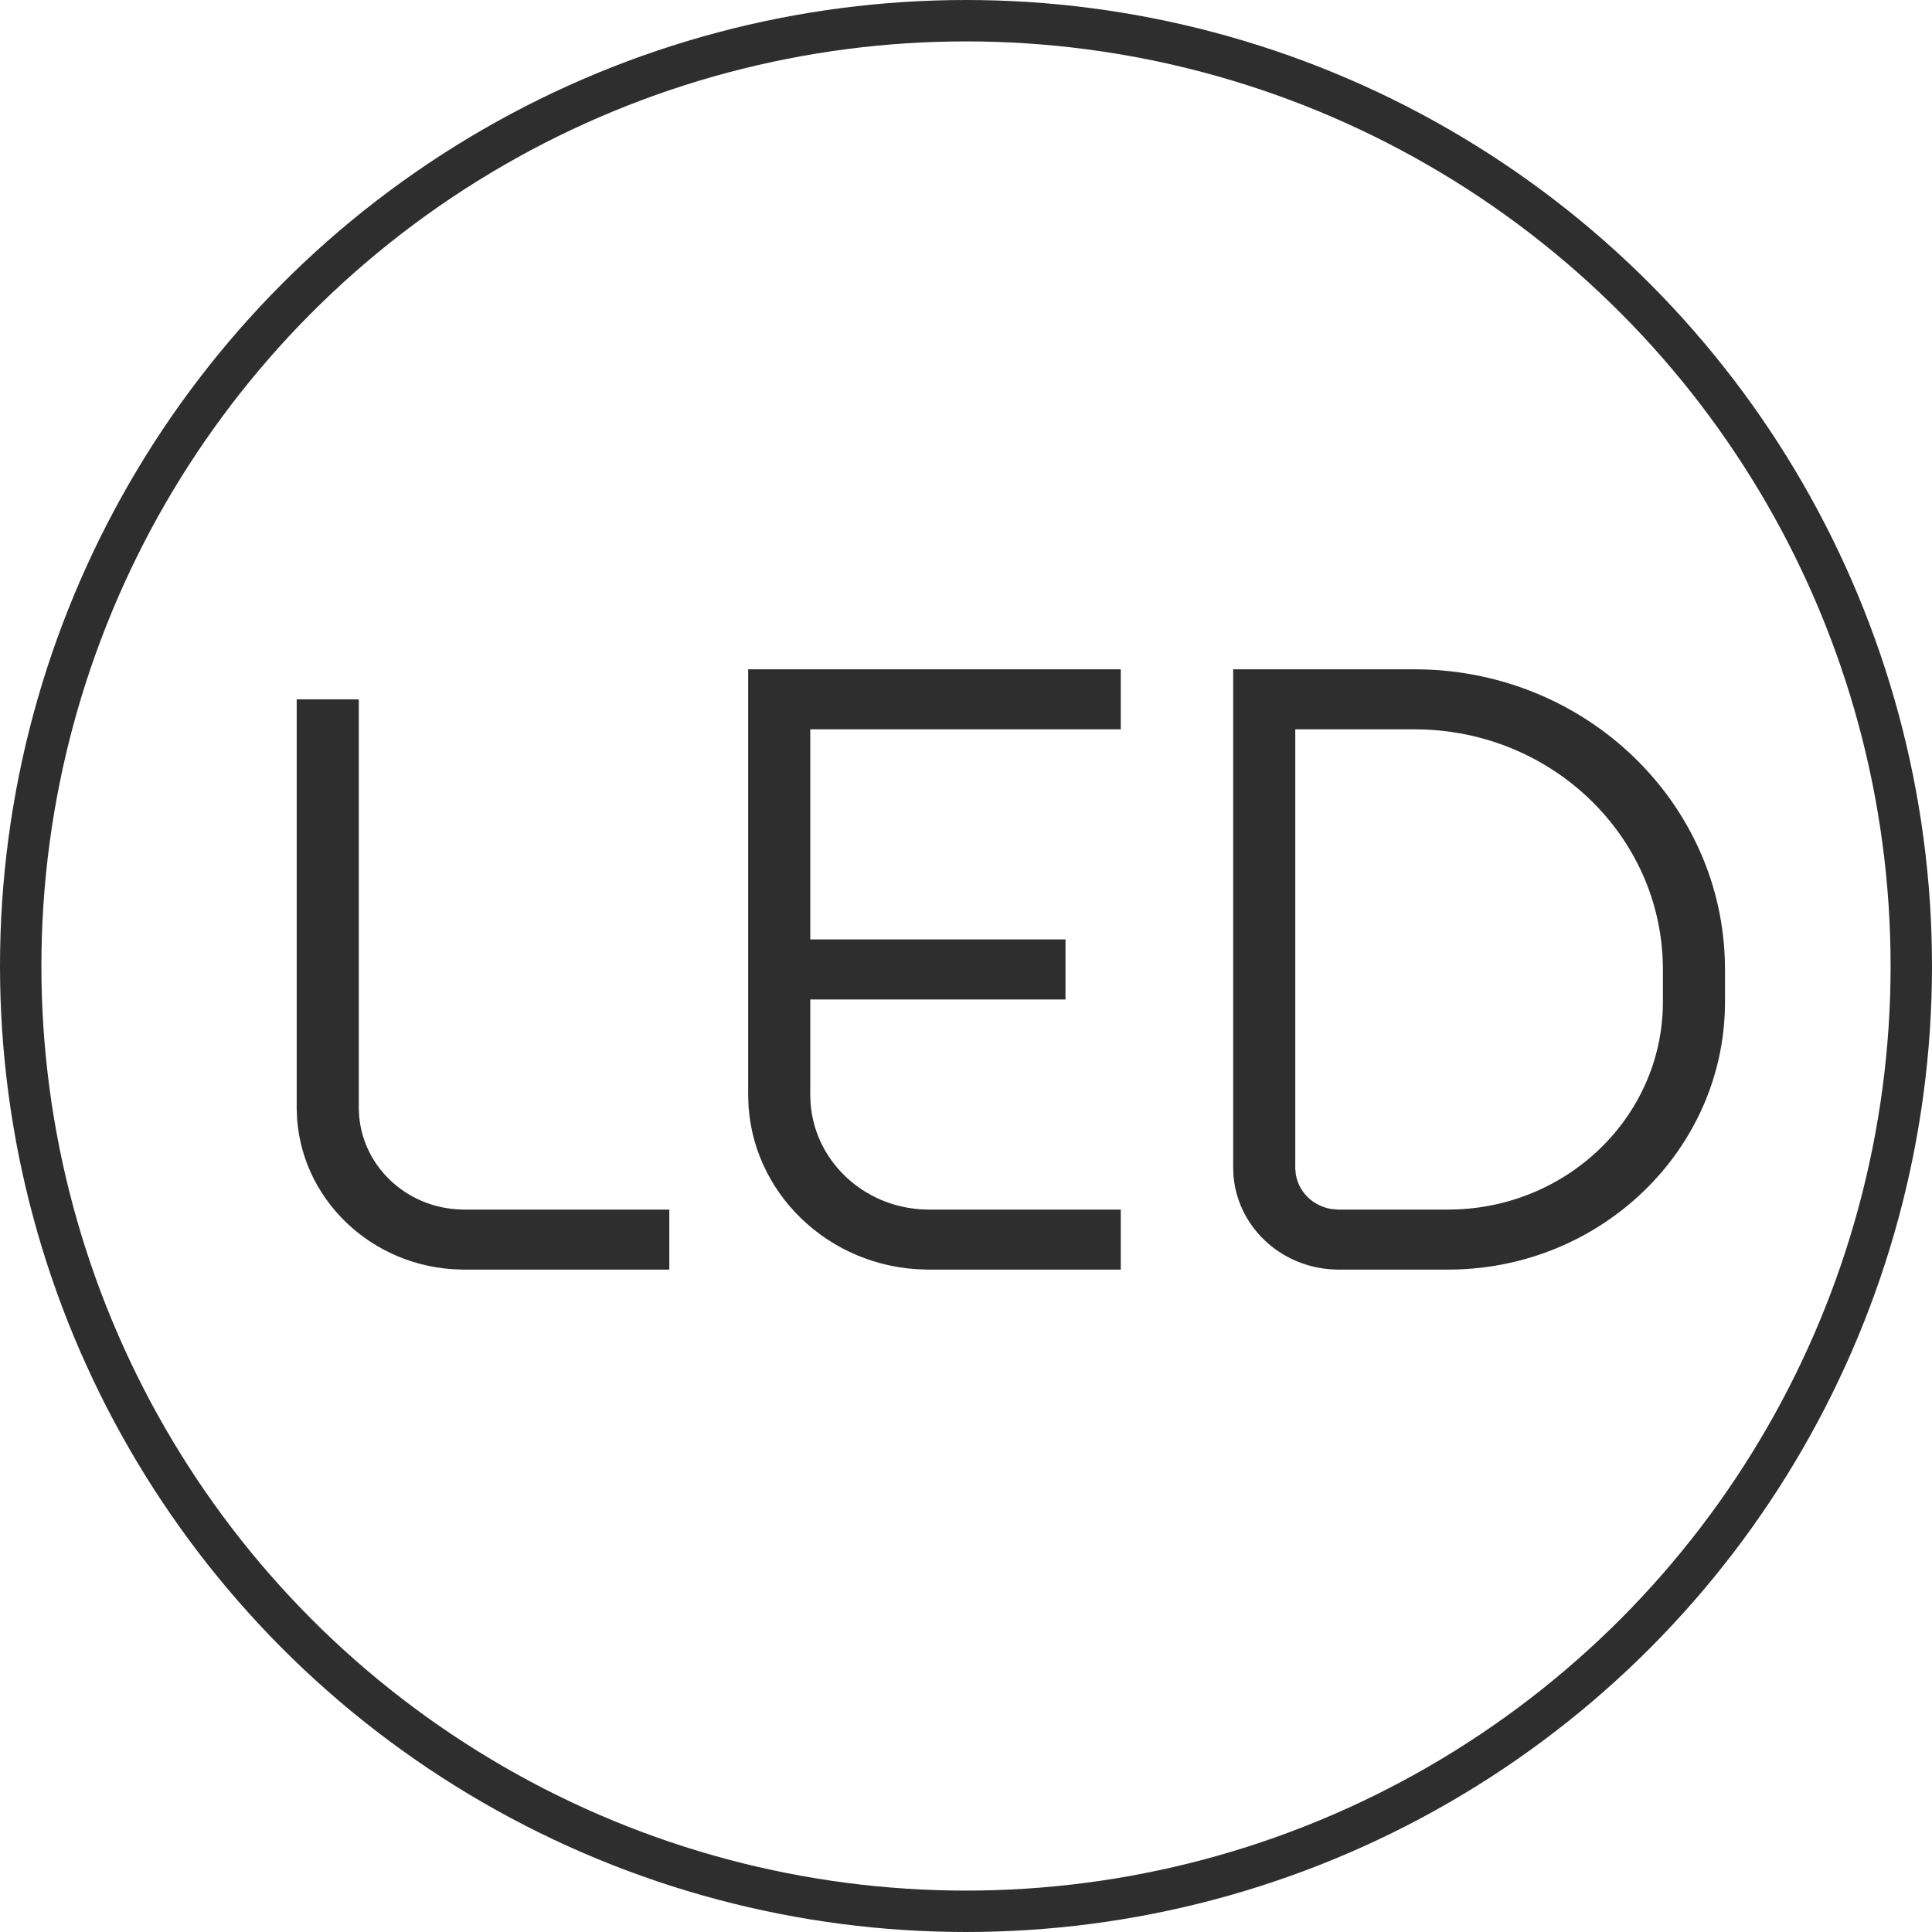
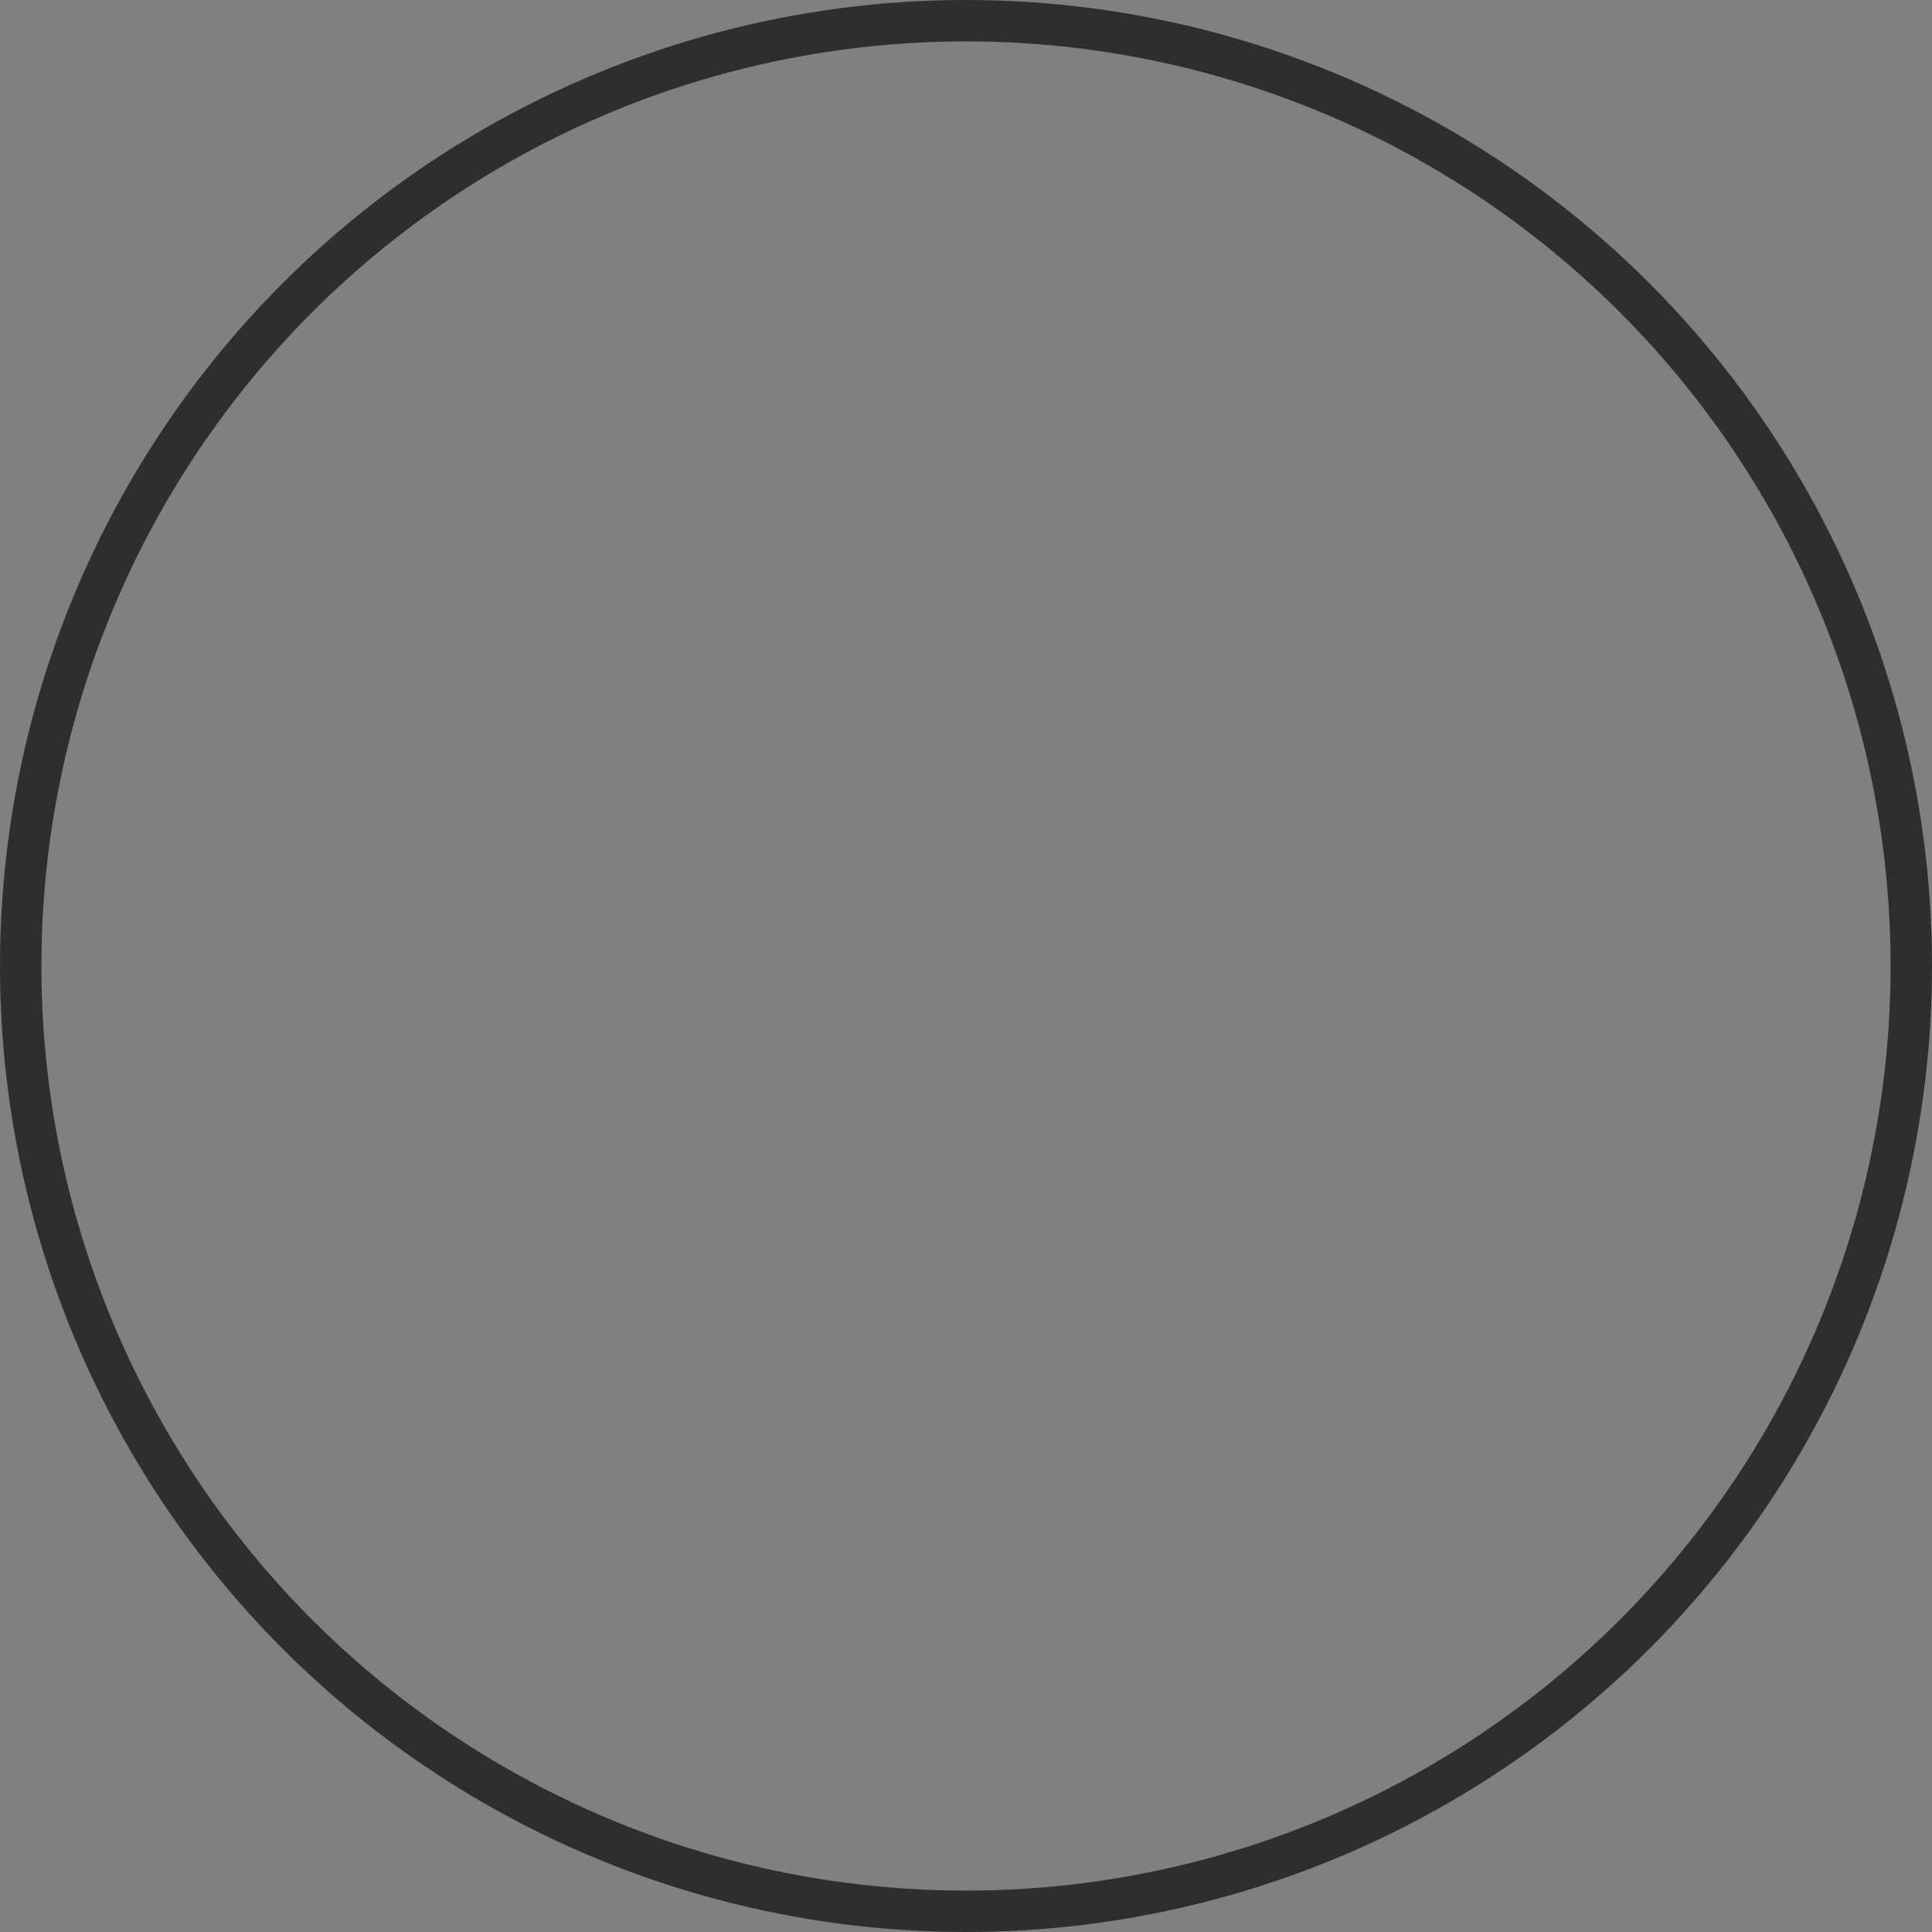
<svg xmlns="http://www.w3.org/2000/svg" width="280" height="280" viewBox="0 0 280 280" fill="none">
  <rect x="0" y="0" width="280" height="280" fill="#808080" stroke="none" />
  <g clip-path="url(#clip0_628_1362)">
-     <rect width="280" height="280" fill="white" />
-     <path d="M67.8 183.5V175.8H96.5V183.5H67.8ZM66.8 175.793V183.495C54.053 183.241 43.778 173.292 43.505 161.01H51.508C51.775 169.086 58.481 175.543 66.8 175.793ZM51.5 160.01H43.5V101.85H51.5V160.01ZM209.359 175.8V183.5H194.519V175.8H209.359ZM249.497 145.698C249.221 166.419 231.837 183.24 210.359 183.497V175.796C227.408 175.54 241.222 162.215 241.496 145.698H249.497ZM249.5 144.698H241.5V141H249.5V144.698ZM205.5 97.503C229.677 97.76 249.221 116.67 249.497 140H241.496C241.222 120.873 225.248 105.459 205.5 105.203V97.503ZM204.5 97.5V105.2H188.22V101.35V100.85H187.72H183.72V97.5H204.5ZM193.519 183.492C185.725 183.244 179.495 177.206 179.228 169.71H187.238C187.486 172.994 190.154 175.551 193.519 175.783V183.492ZM187.22 168.71H179.22V101.85H182.72V105.7V106.2H183.22H187.22V168.71ZM183.72 101.85H187.22V105.2H183.72V101.85ZM182.72 97.5V100.85H179.22V97.5H182.72ZM135.119 183.5V175.8H161.93V183.5H135.119ZM134.119 175.793V183.495C120.297 183.24 109.208 172.426 108.935 159.183H116.938C117.206 168.301 124.808 175.542 134.119 175.793ZM116.93 158.183H108.93V141H112.43V144.85V145.35H112.93H116.93V158.183ZM112.43 140H108.93V101.85H112.43V105.7V106.2H112.93H116.93V135.65H112.93H112.43V136.15V140ZM112.43 100.85H108.93V97.5H112.43V100.85ZM113.43 100.85V97.5H161.93V105.2H117.93V101.35V100.85H117.43H113.43ZM116.93 101.85V105.2H113.43V101.85H116.93ZM113.43 136.65H116.93V140H113.43V136.65ZM116.93 141V144.35H113.43V141H116.93ZM117.93 140.5V136.65H153.92V144.35H117.93V140.5Z" fill="#2E2E2E" stroke="#2E2E2E" />
    <circle cx="140" cy="140" r="137" stroke="#2E2E2E" stroke-width="6" />
  </g>
  <defs>
    <clipPath id="clip0_628_1362">
      <rect width="280" height="280" fill="white" />
    </clipPath>
  </defs>
</svg>